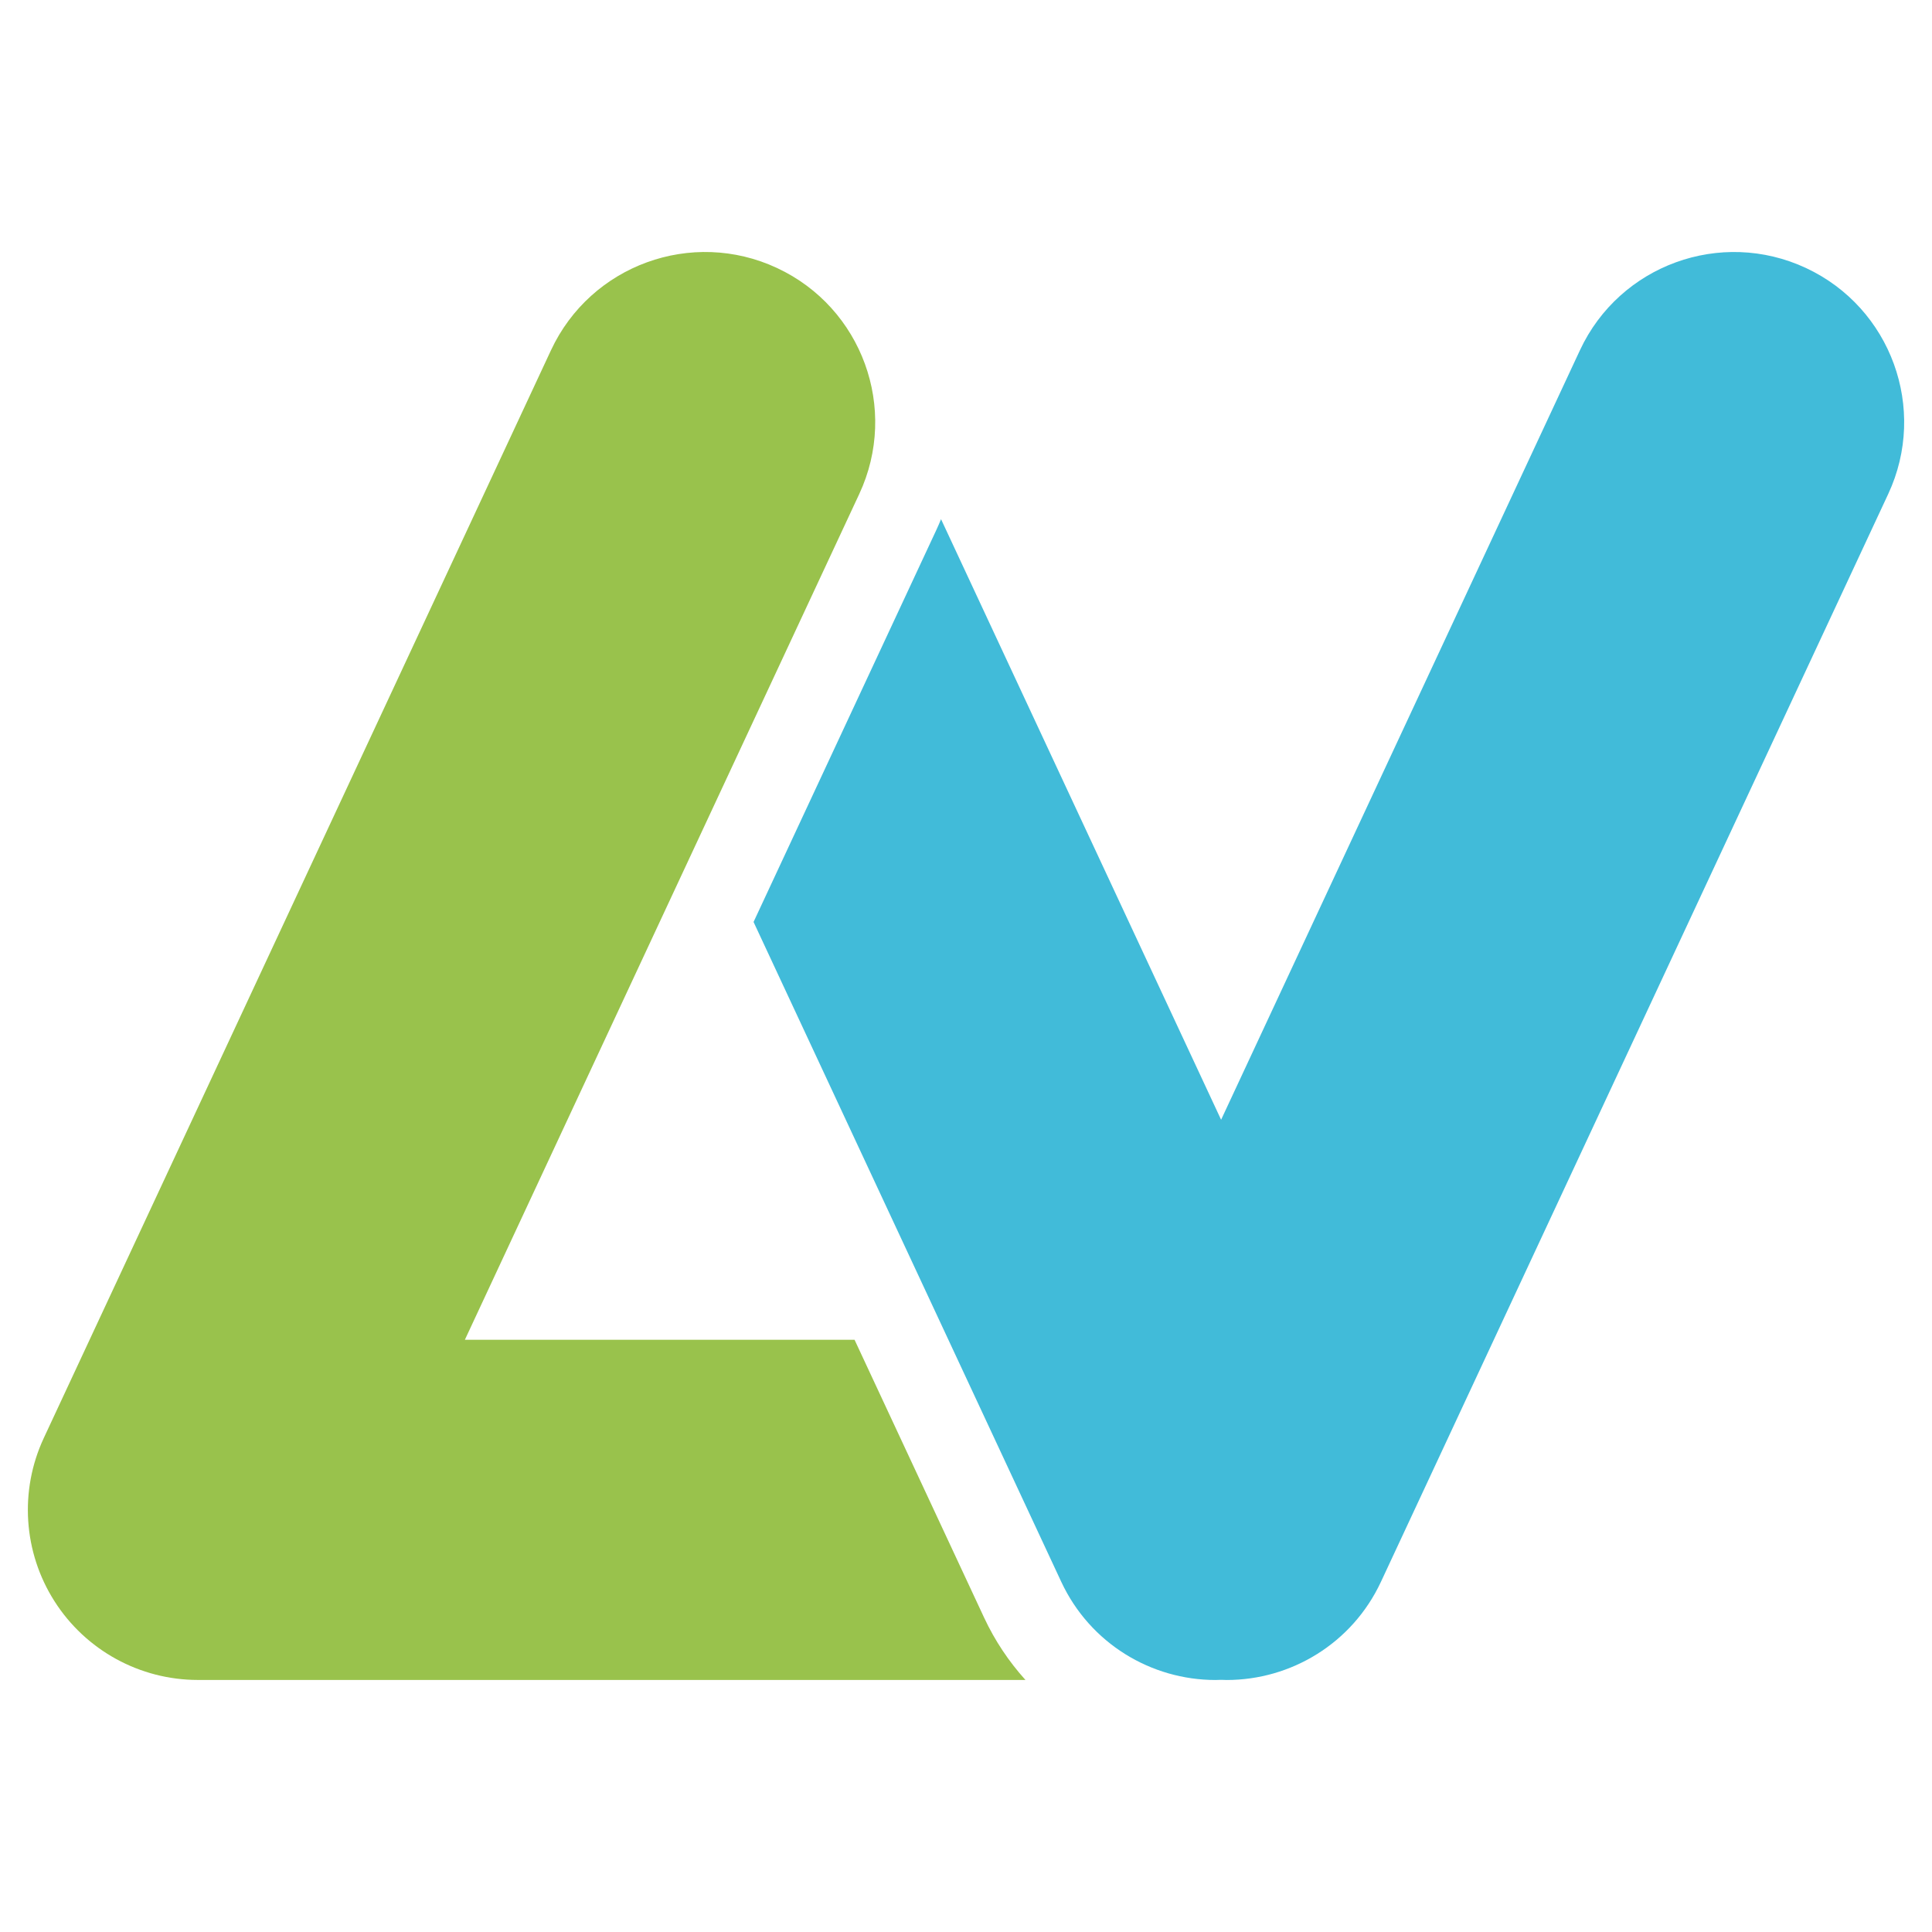
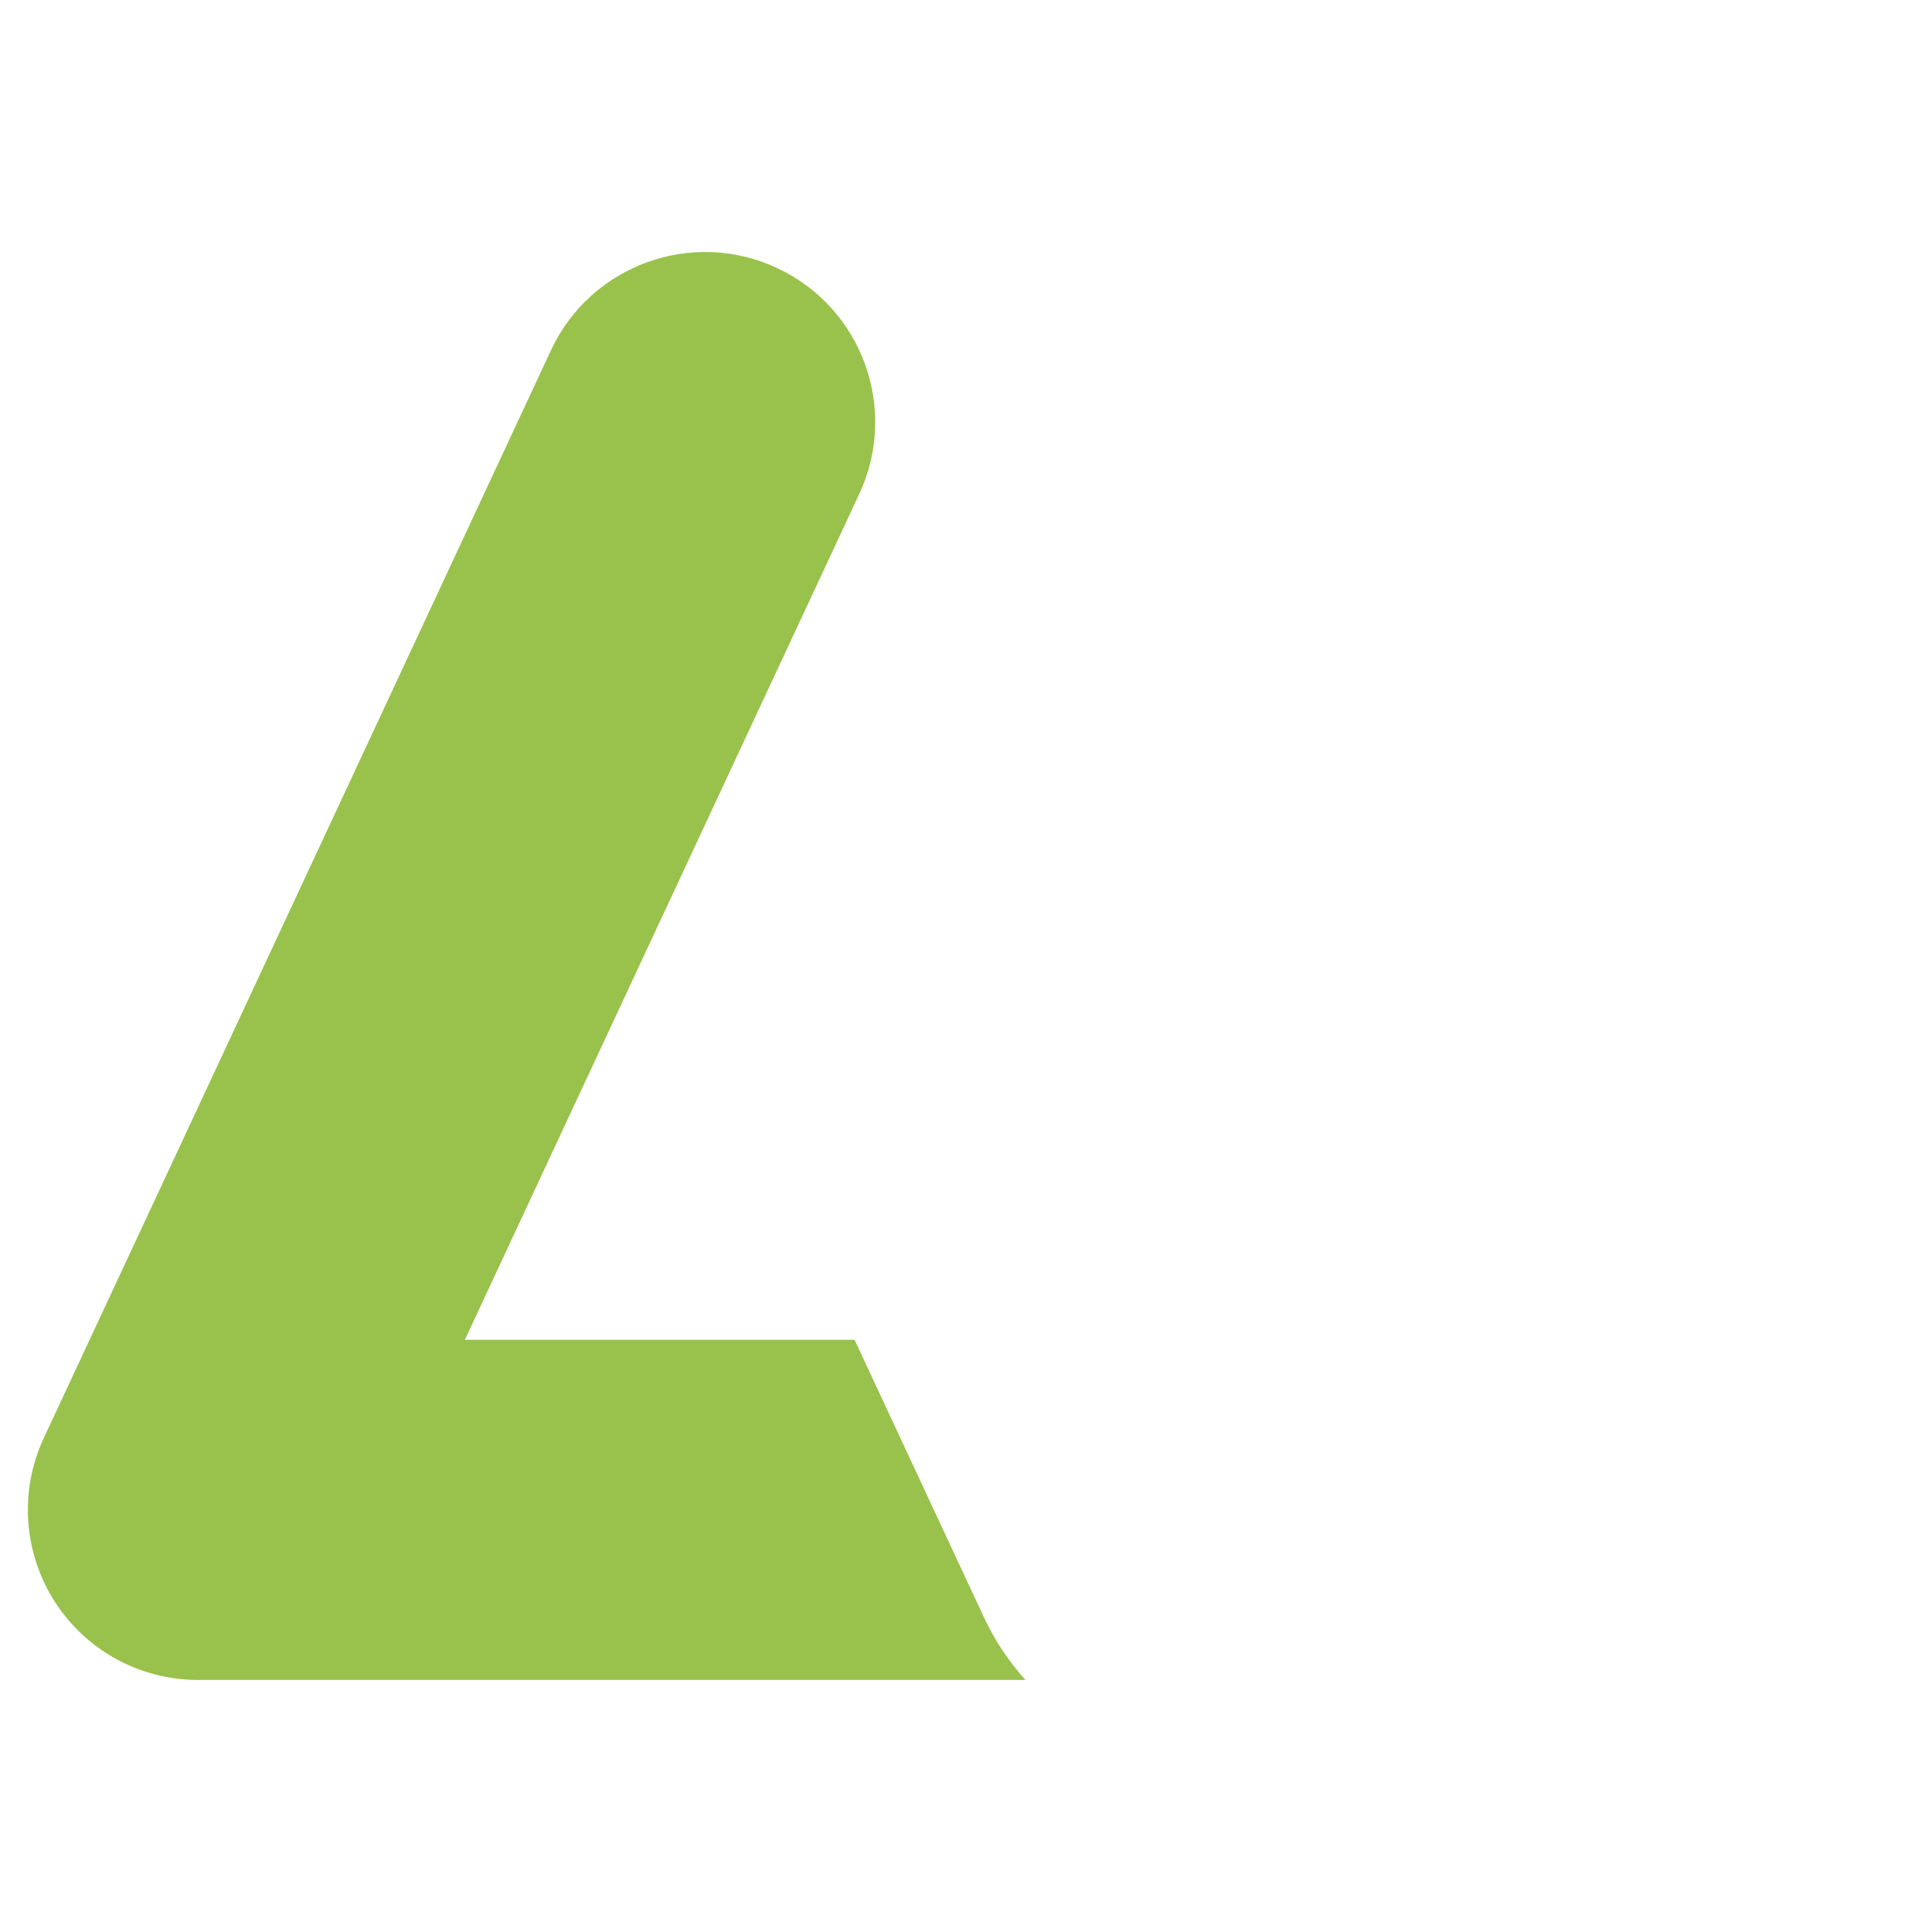
<svg xmlns="http://www.w3.org/2000/svg" version="1.1" id="Layer_1" x="0px" y="0px" viewBox="0 0 480 480" style="enable-background:new 0 0 480 480;" xml:space="preserve">
  <style type="text/css">
	.st0{fill:#99C24C;}
	.st1{fill:#41BBD9;}
</style>
  <g>
    <path class="st0" d="M244.5,401.9l-32.19-69.04H115.5l26.68-57.23l71.3-152.9c9.86-21.15,0.71-46.29-20.44-56.15   c-21.15-9.87-46.29-0.71-56.15,20.44L66.26,238.5L10.88,357.27c-6.1,13.08-5.1,28.38,2.66,40.56c7.76,12.18,21.2,19.55,35.64,19.55   h205.59C250.65,412.81,247.17,407.62,244.5,401.9z" />
-     <path class="st1" d="M448.68,66.58c-21.15-9.86-46.29-0.72-56.15,20.44L303.38,278.2L233.8,128.99c-0.37,0.9-0.76,1.79-1.17,2.68   l-45.41,97.39l76.44,163.92c7.17,15.38,22.41,24.41,38.32,24.41c0.47,0,0.94-0.02,1.4-0.04c0.47,0.02,0.93,0.04,1.4,0.04   c15.91,0,31.15-9.03,38.32-24.41l126.02-270.24C478.98,101.59,469.83,76.45,448.68,66.58z" />
  </g>
</svg>